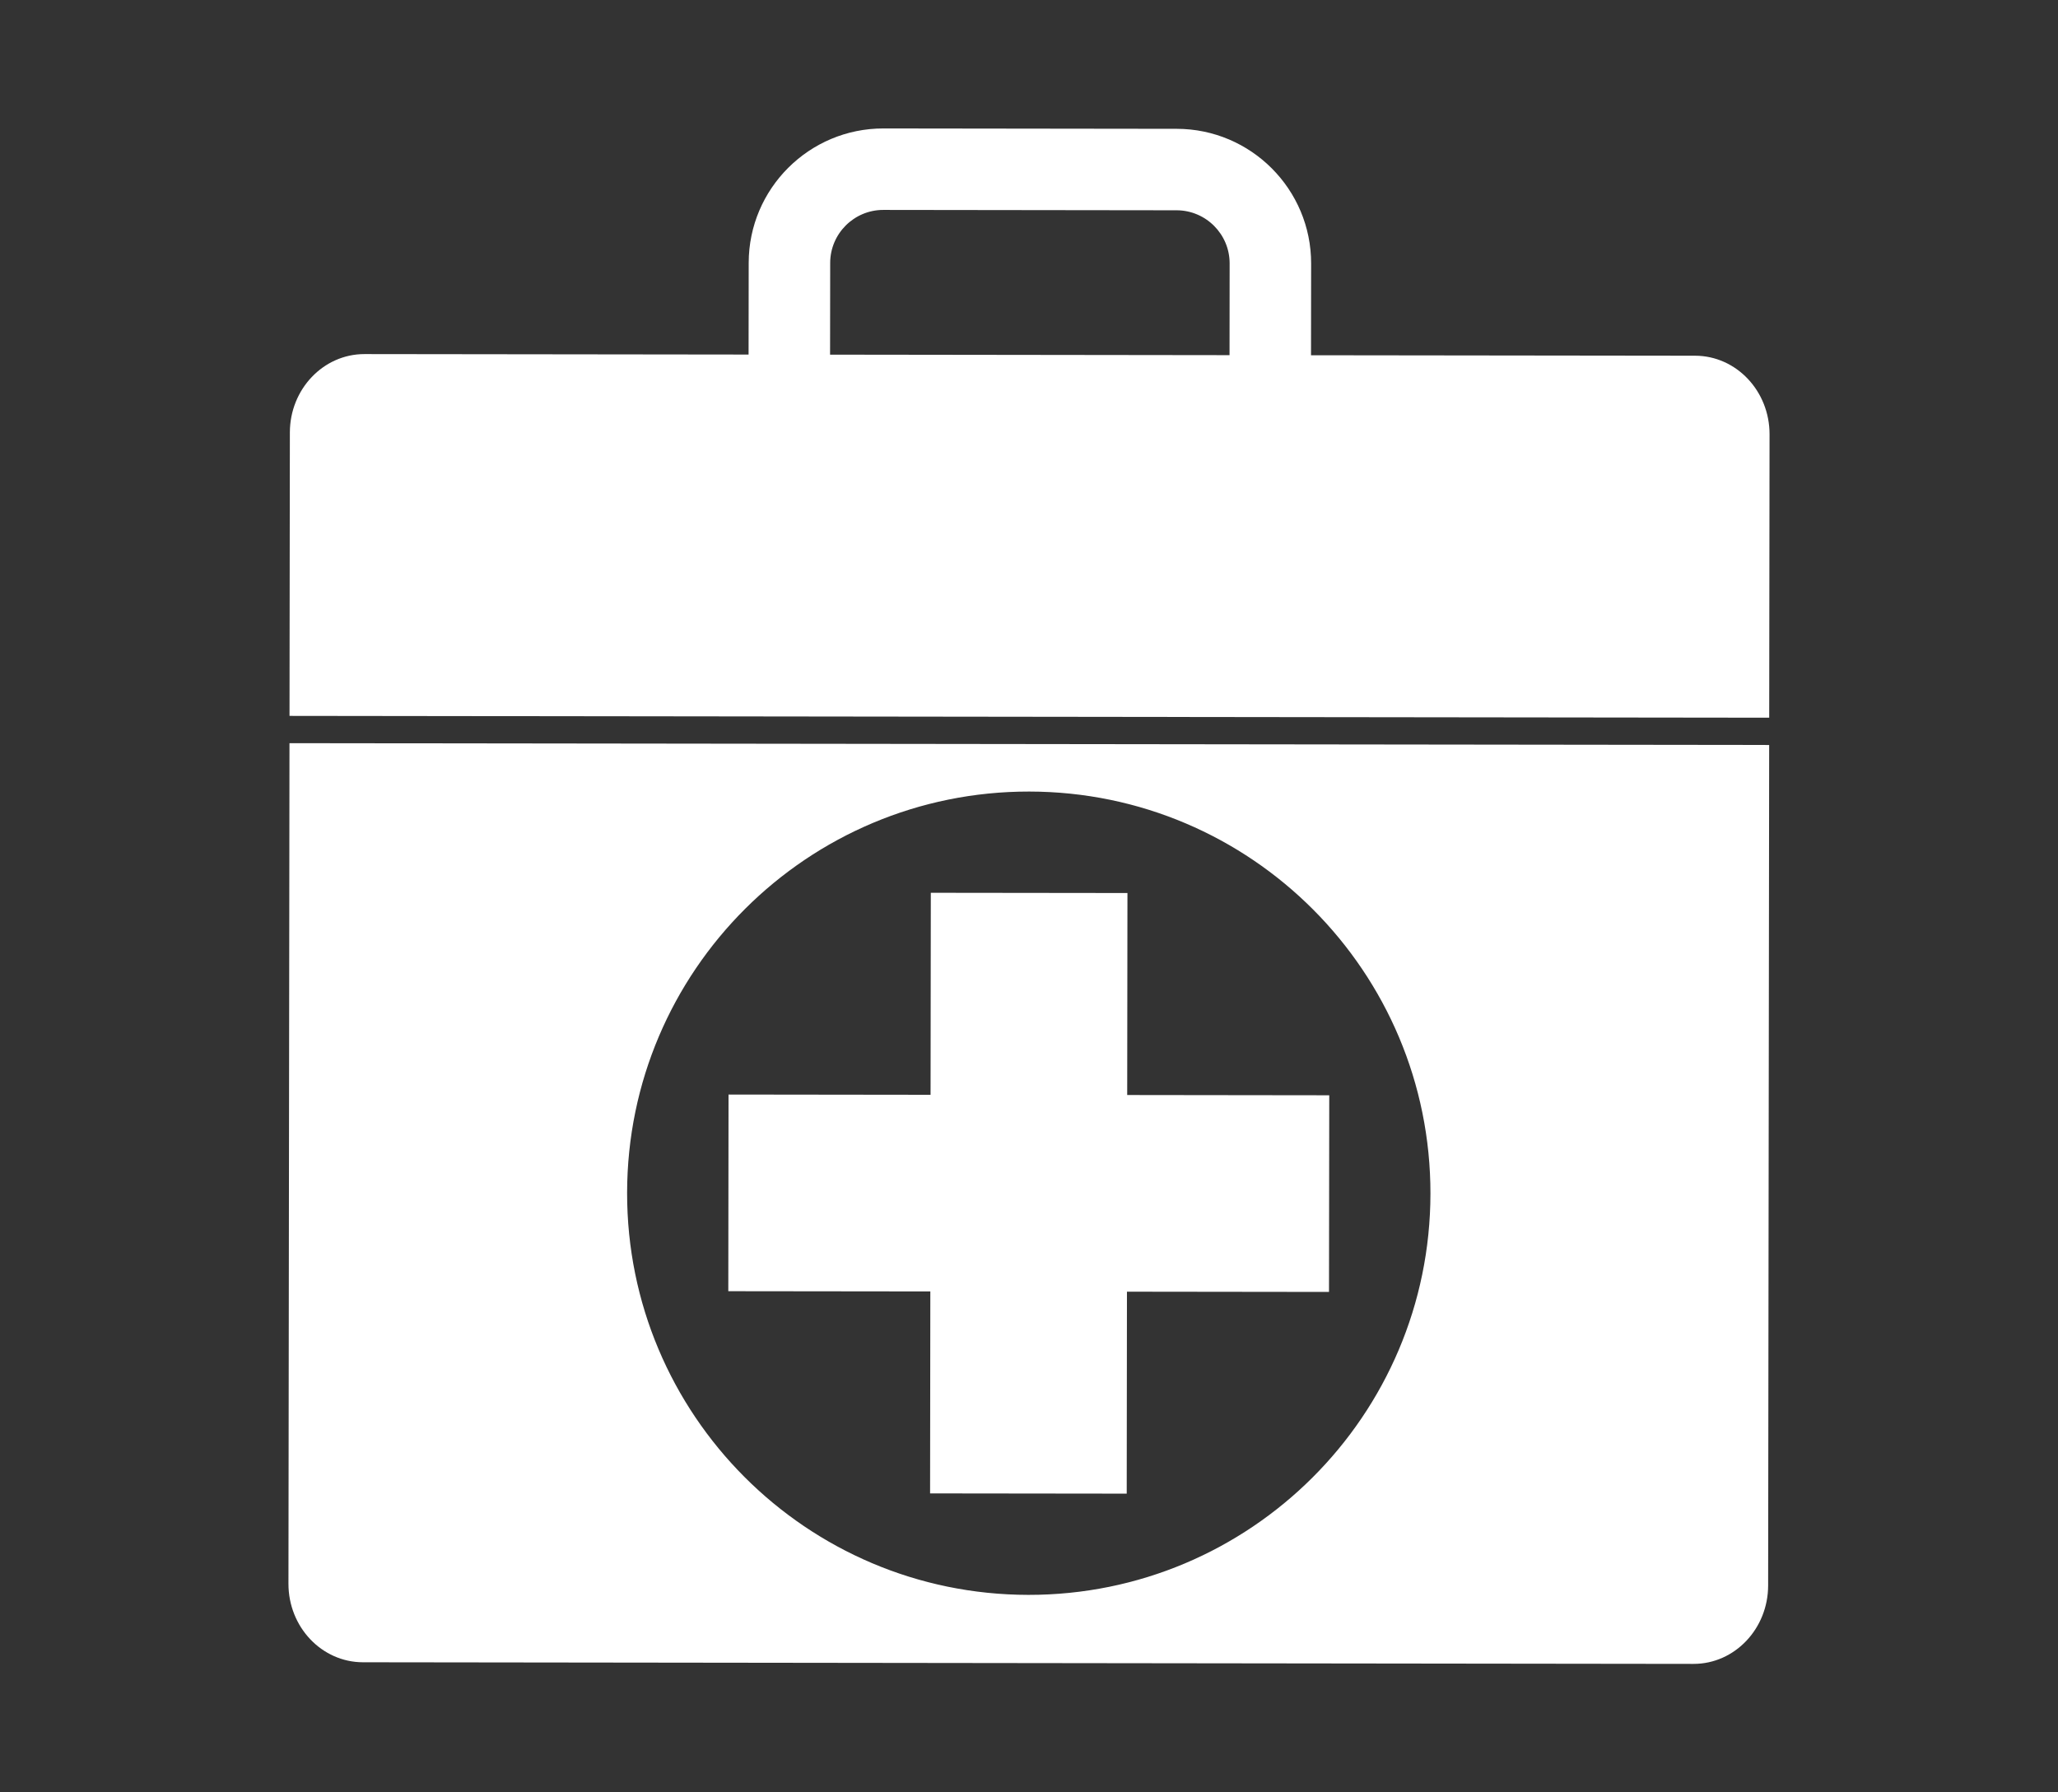
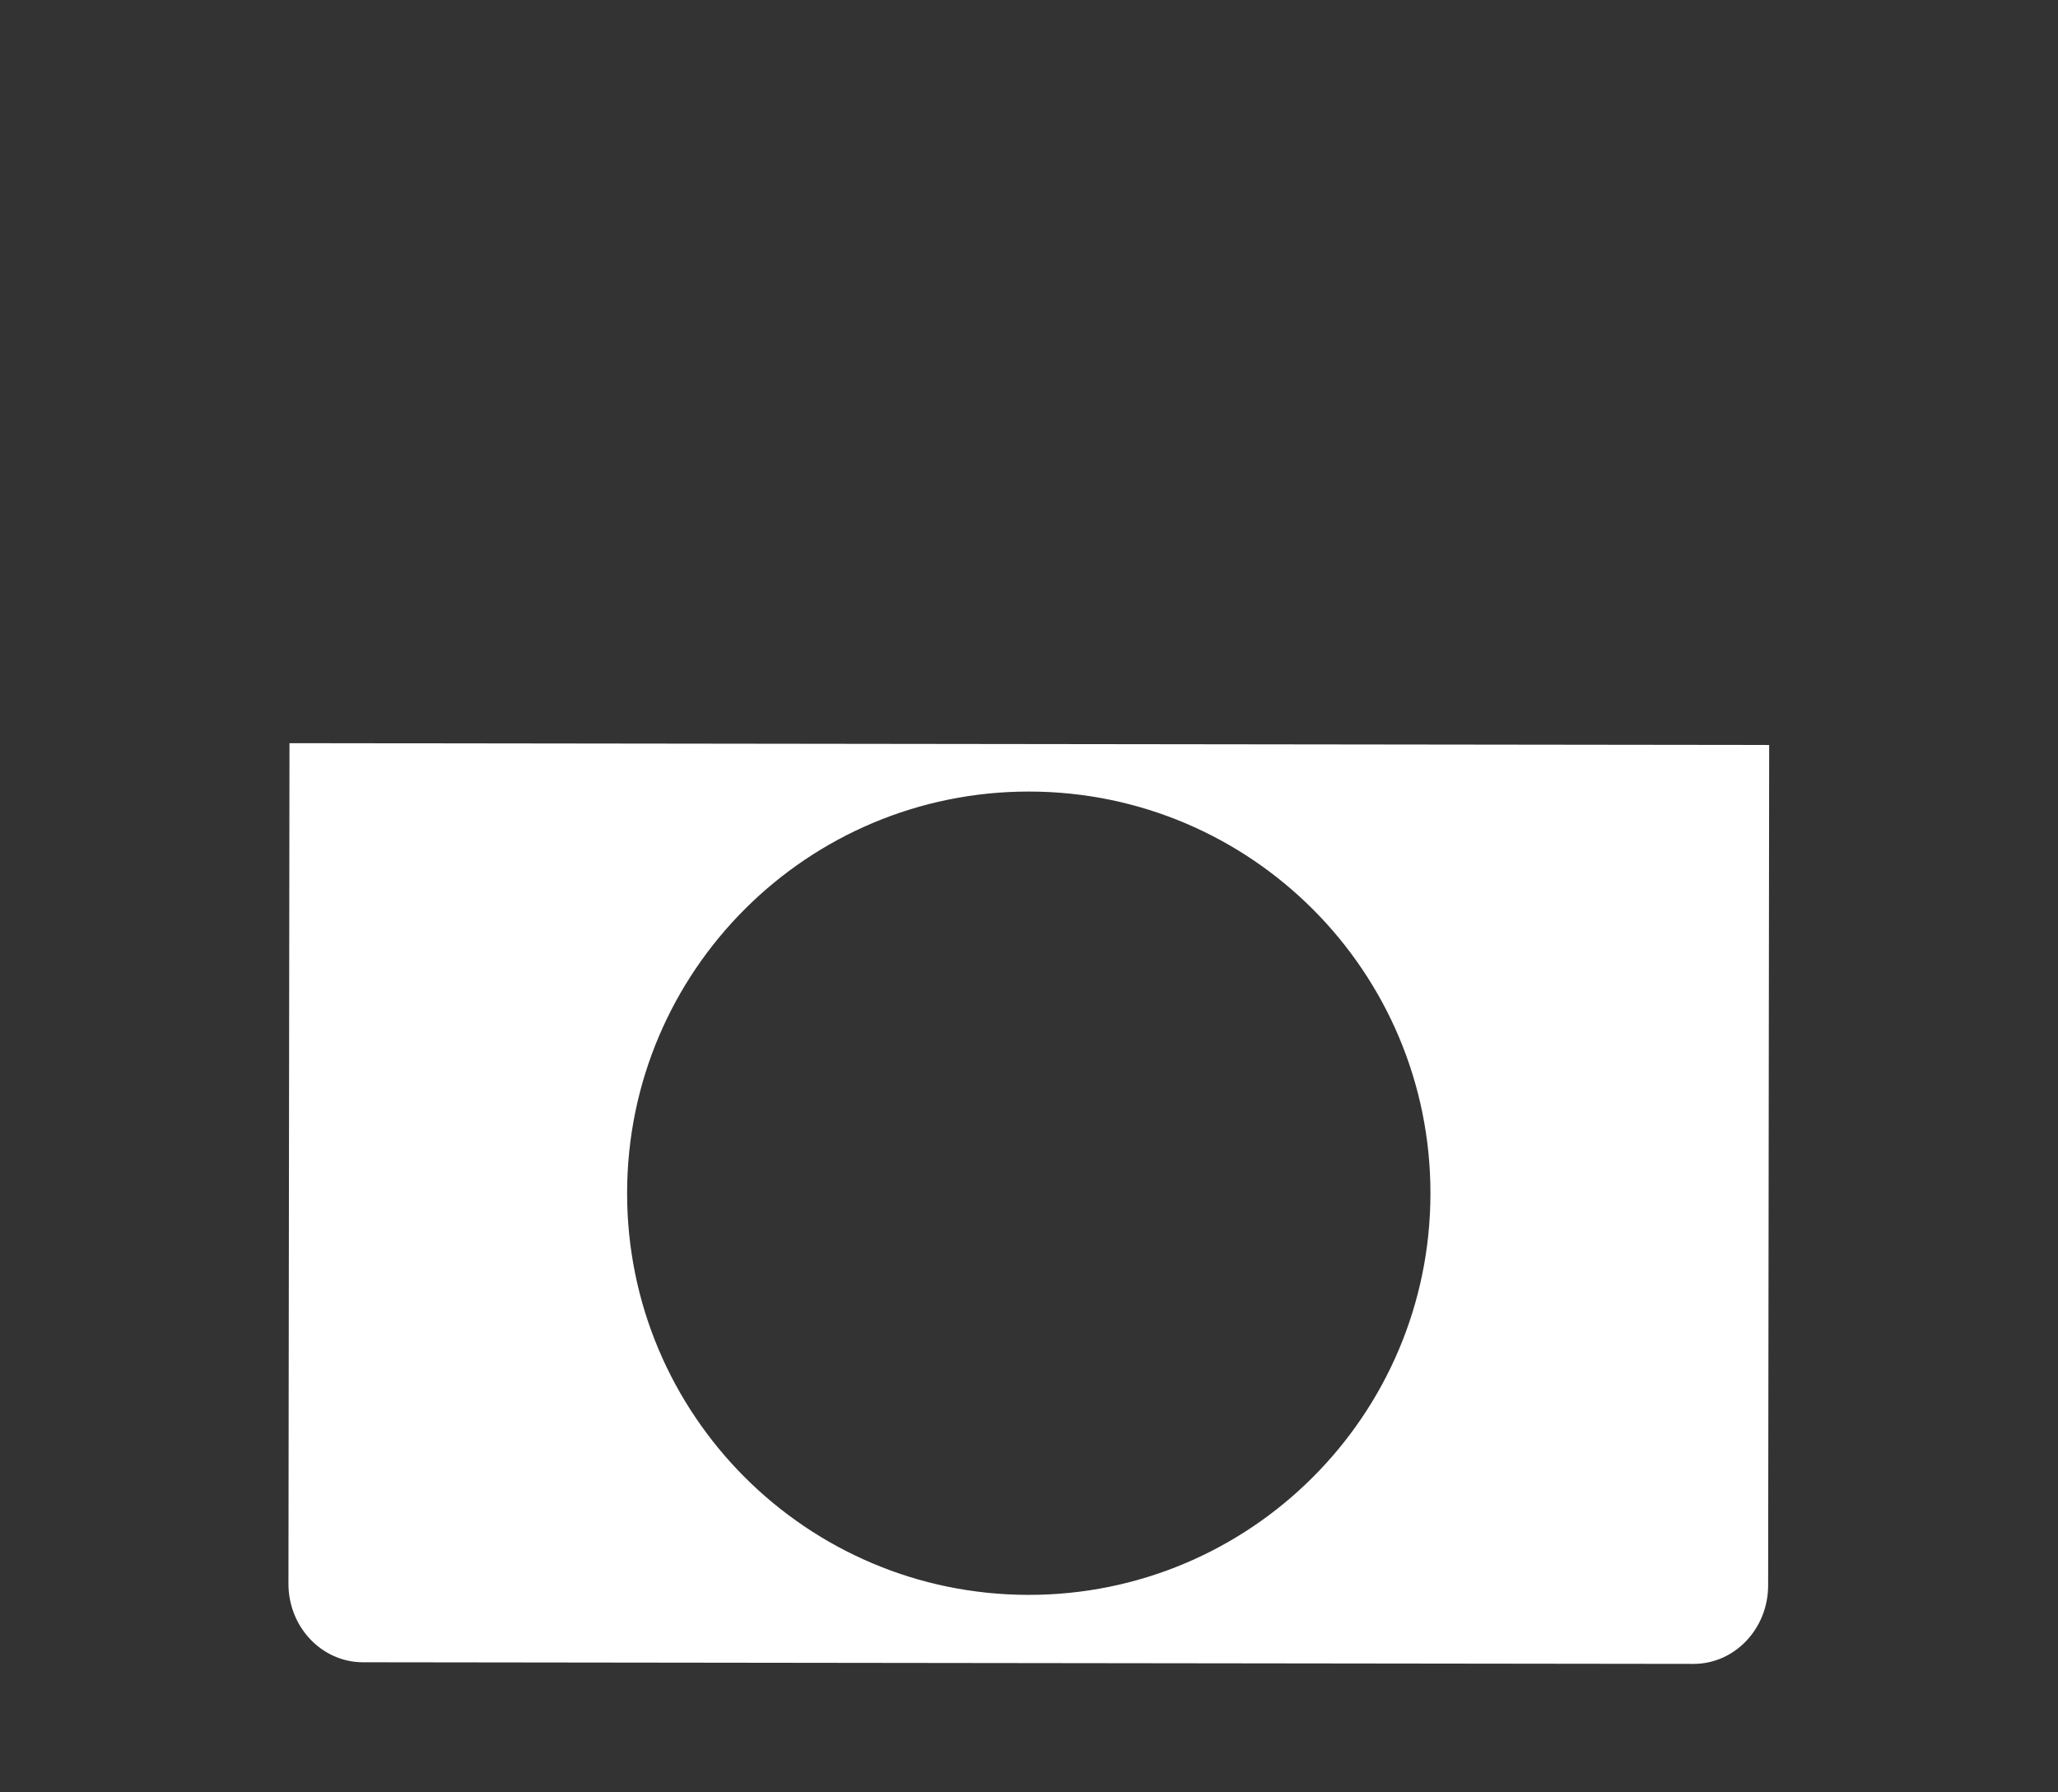
<svg xmlns="http://www.w3.org/2000/svg" version="1.1" id="Capa_1" x="0px" y="0px" width="124px" height="108px" viewBox="0 0 124 108" style="enable-background:new 0 0 124 108;" xml:space="preserve">
  <rect x="0" y="0" width="124" height="108" fill="#333333" stroke="none" />
  <style type="text/css">
	.st0{fill:#FFFFFF;}
</style>
  <g>
    <path class="st0" d="M21.866,100.162l80.171,0.098c2.48,0.003,4.495-2.114,4.498-4.724l0.062-50.646l-89.155-0.109L17.38,95.427   C17.377,98.038,19.386,100.159,21.866,100.162z M62.016,47.696c13.367,0.016,24.188,10.867,24.172,24.233   c-0.016,13.367-10.865,24.188-24.231,24.172C48.591,96.085,37.769,85.237,37.785,71.87C37.801,58.504,48.65,47.68,62.016,47.696z" />
-     <path class="st0" d="M102.133,21.434l-23.141-0.028l0.007-5.527c0.005-4.472-3.625-8.112-8.099-8.117L53.228,7.74   c-4.472-0.005-8.112,3.626-8.117,8.097l-0.007,5.527l-23.141-0.028c-2.48-0.003-4.495,2.113-4.498,4.724L17.449,38.92l-0.003,2.66   l-0.002,1.557l89.155,0.109l0.002-1.557l0.003-2.66l0.016-12.859C106.623,23.558,104.613,21.437,102.133,21.434z M74.083,21.4   L50.014,21.37l0.007-5.527c0.002-1.763,1.438-3.196,3.201-3.194l17.672,0.022c1.763,0.002,3.197,1.439,3.195,3.202L74.083,21.4z" />
-     <polygon class="st0" points="67.888,90.001 67.902,77.832 80.076,77.847 80.091,65.997 67.917,65.982 67.932,53.81 56.084,53.796    56.069,65.968 43.896,65.953 43.882,77.803 56.055,77.817 56.04,89.987  " />
  </g>
</svg>